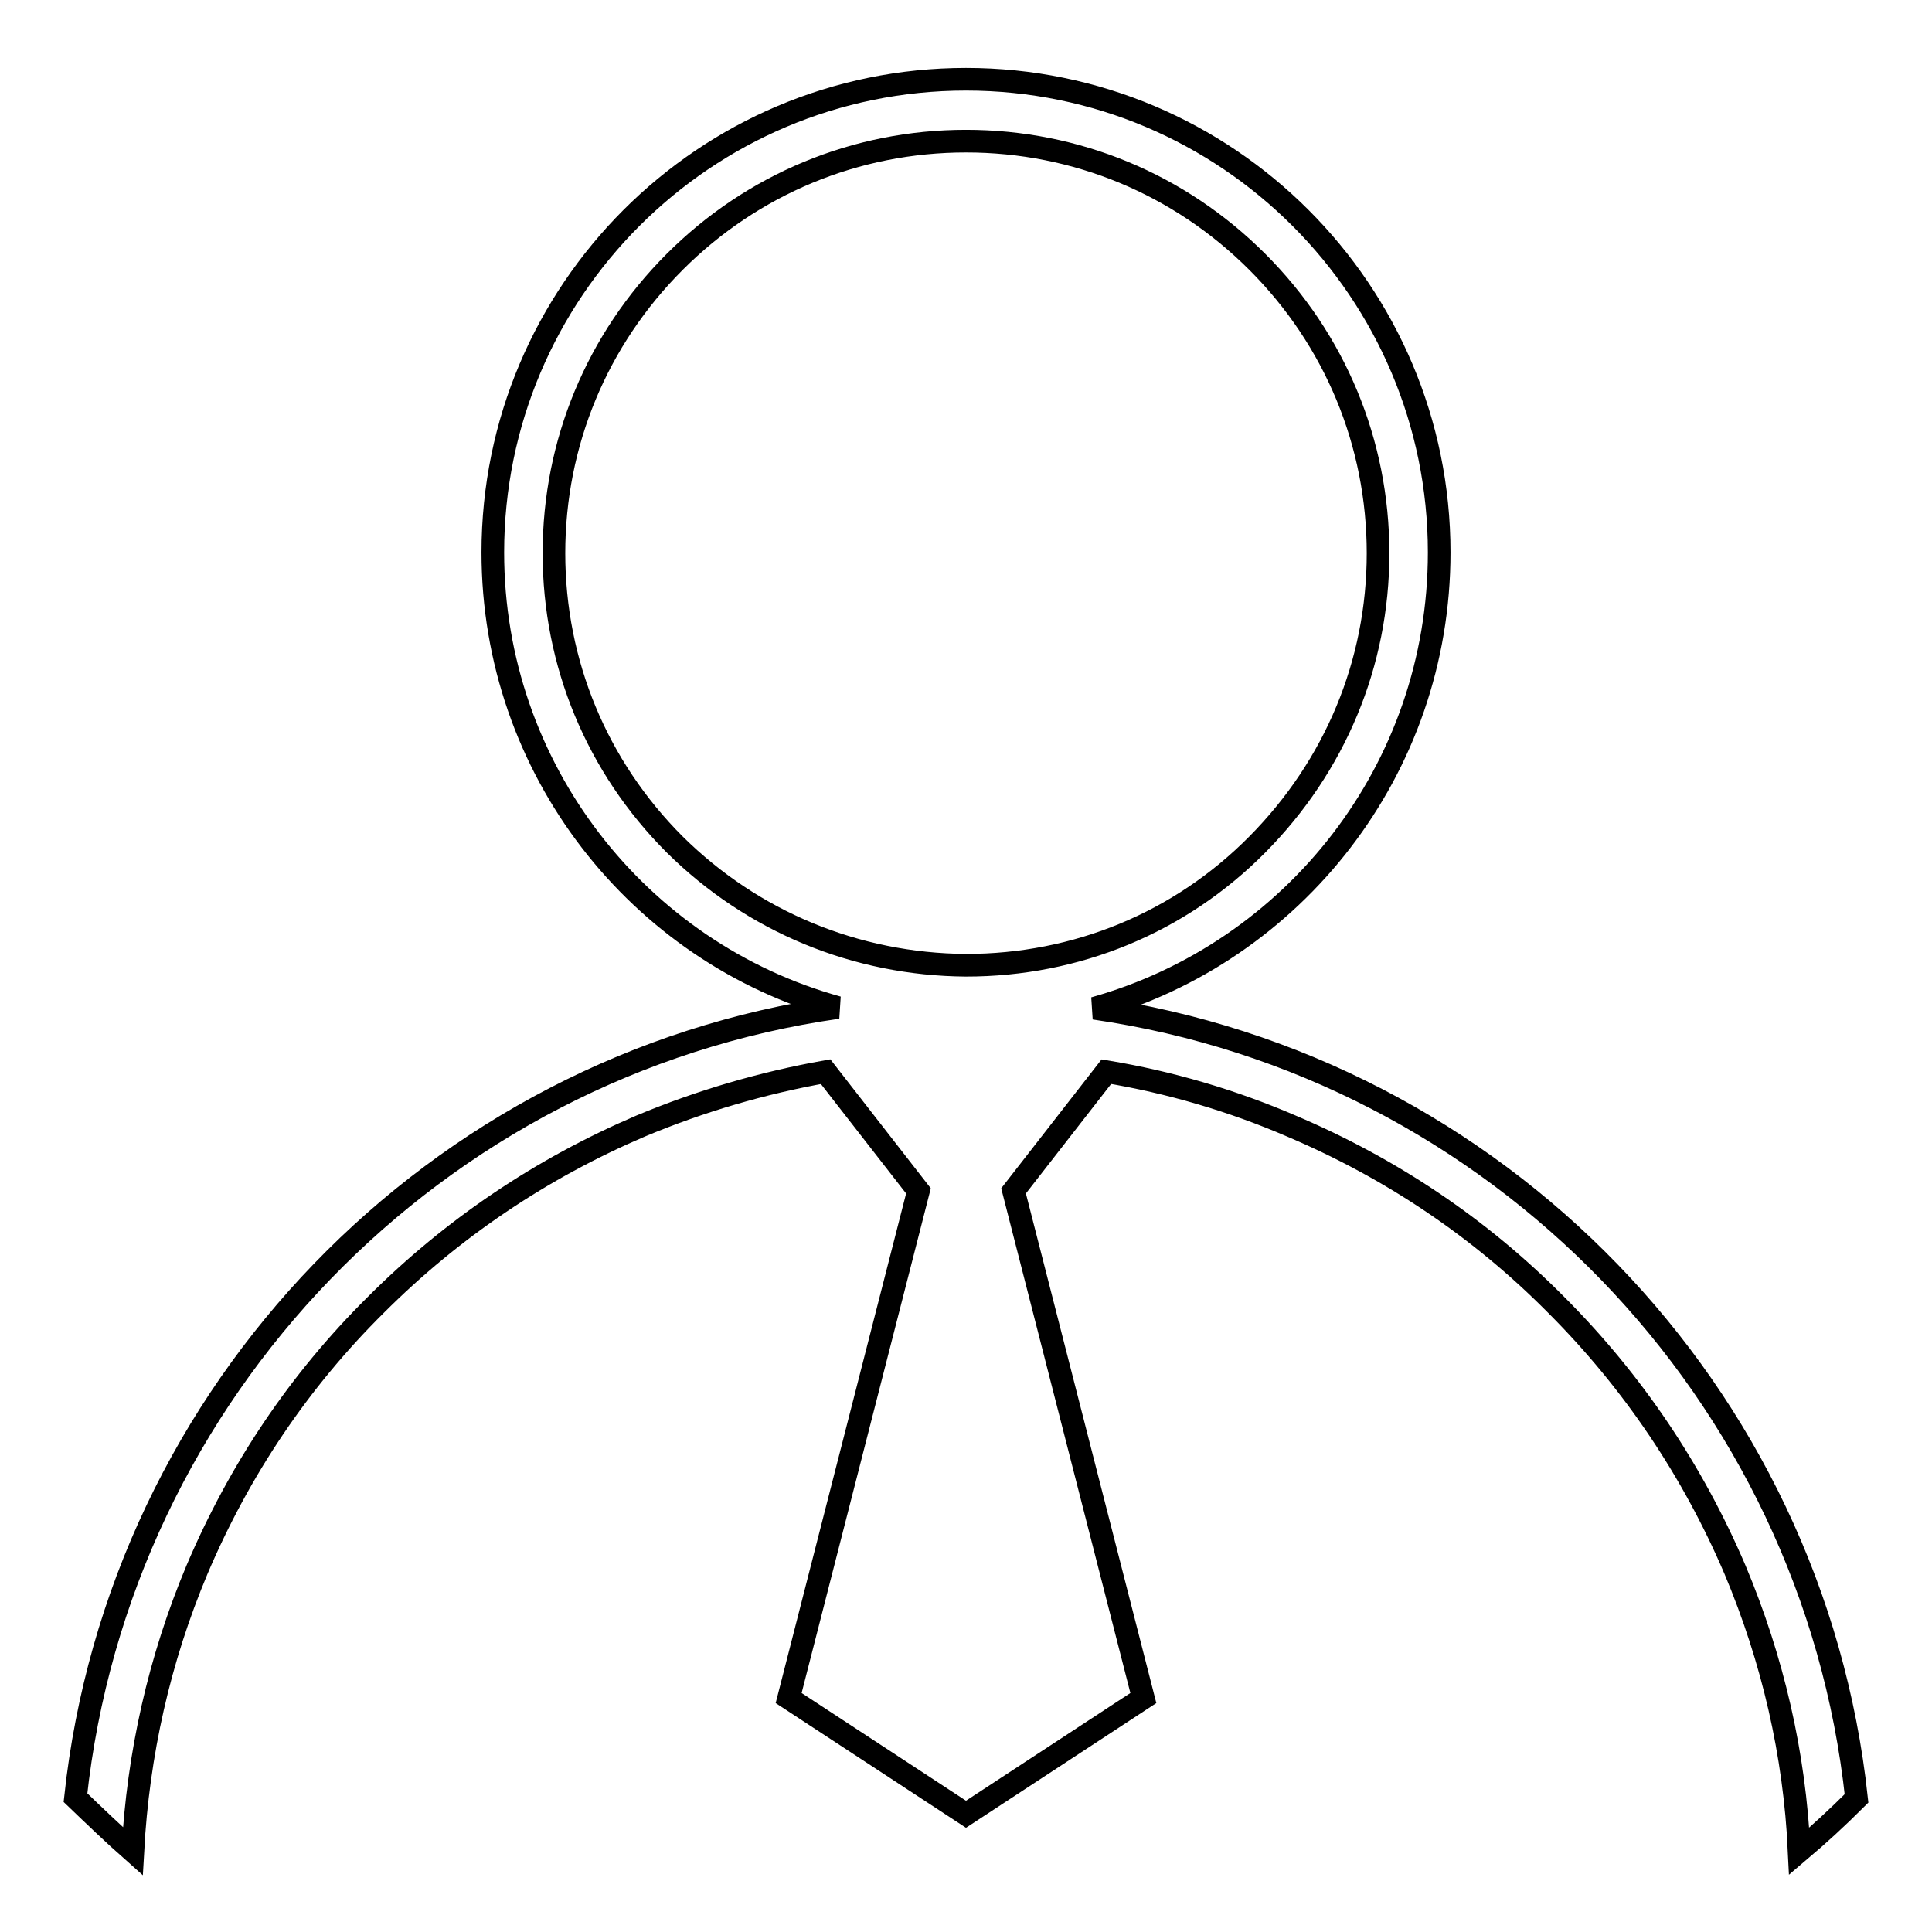
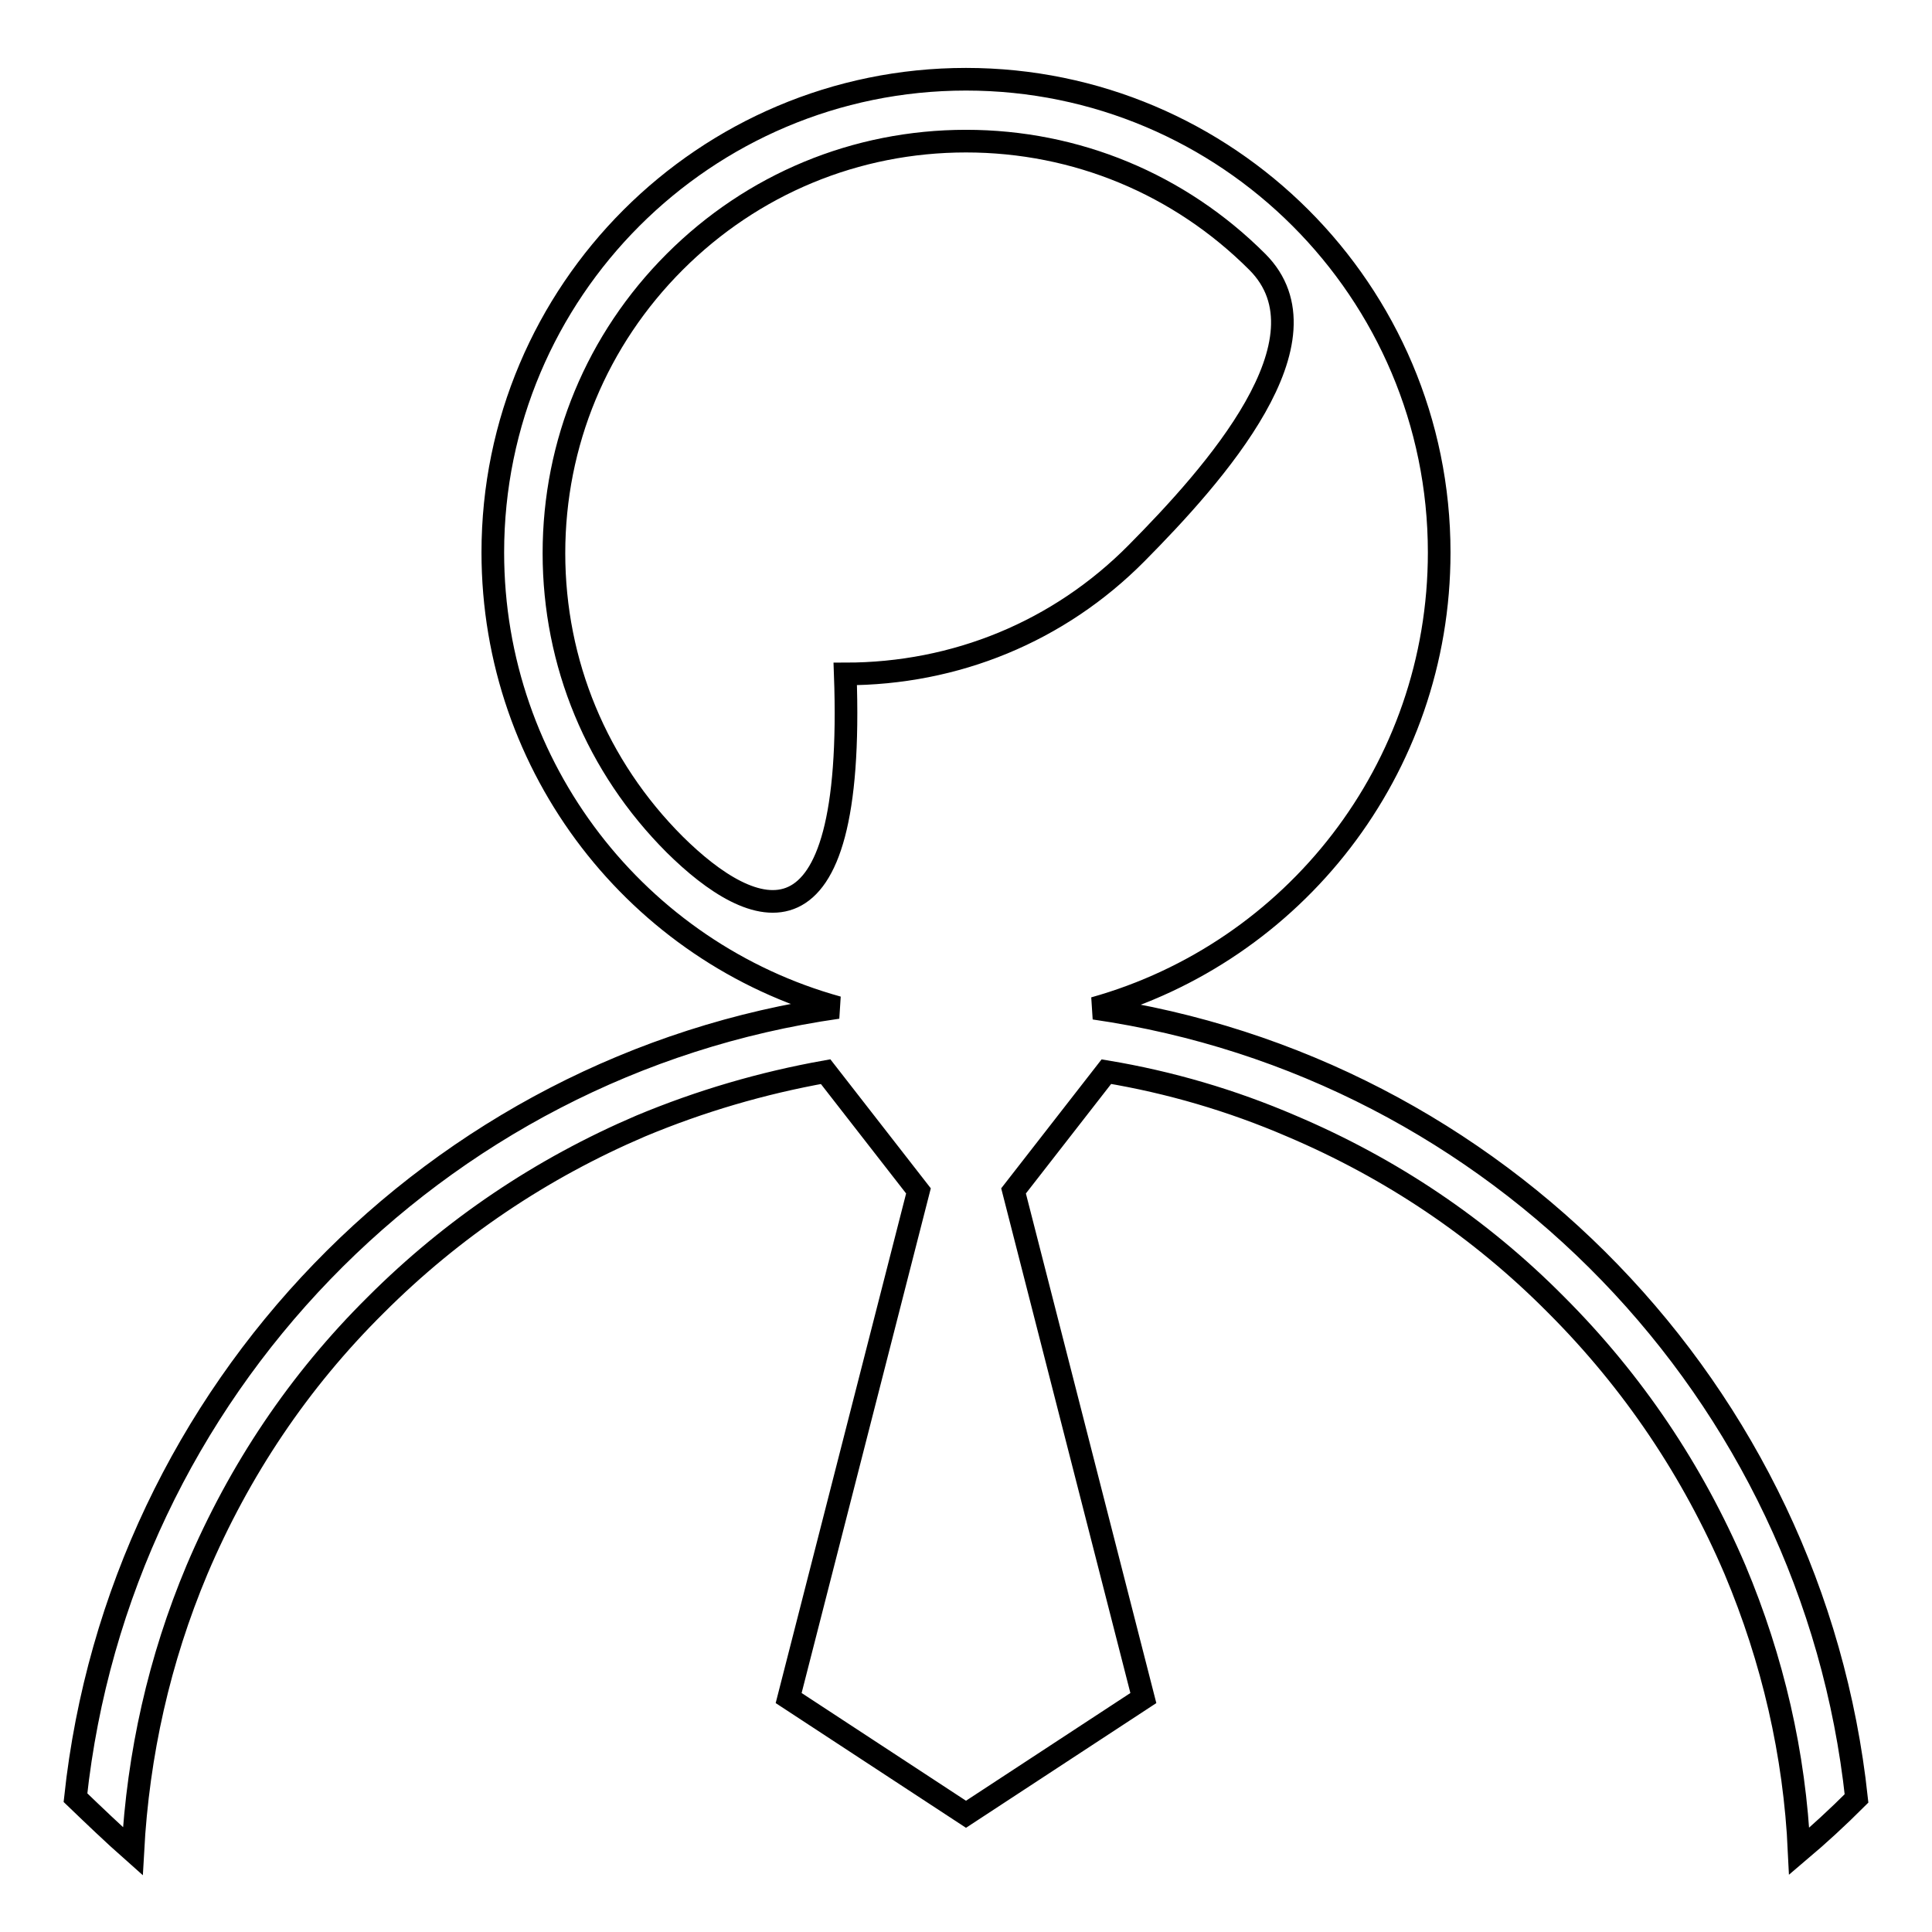
<svg xmlns="http://www.w3.org/2000/svg" version="1.1" x="0px" y="0px" viewBox="0 0 256 256" enable-background="new 0 0 256 256" xml:space="preserve">
  <g>
    <g>
-       <path stroke-width="3" fill-opacity="0" stroke="#000000" d="M246,238.3c-5.8-53.9-47.7-97-101-104.7c26.4-7.4,45.7-31.6,45.7-60.4c0-34.6-28.1-62.7-62.7-62.7c-34.6,0-62.7,28.1-62.7,62.7c0,28.7,19.3,53,45.7,60.3c-53.3,7.6-95.2,50.8-101,104.7c2.5,2.4,5,4.8,7.6,7.1c0.7-12.9,3.5-25.4,8.5-37.3c5.6-13.2,13.5-25,23.7-35.1c10.2-10.2,22-18.1,35.1-23.7c7.9-3.3,16.1-5.7,24.5-7.2l12.3,15.8L104.5,225l23.5,15.4l23.5-15.4l-17.2-67.2l12.3-15.8c8.4,1.4,16.6,3.8,24.5,7.2c13.2,5.6,25,13.5,35.1,23.7c10.2,10.2,18.1,22,23.7,35.1c5,11.9,7.9,24.4,8.5,37.3C241,243.1,243.5,240.8,246,238.3z M89.4,111.9c-10.3-10.3-16-24-16-38.6s5.7-28.3,16-38.6c10.3-10.3,24-16,38.6-16c14.6,0,28.3,5.7,38.6,16c10.3,10.3,16,24,16,38.6s-5.7,28.2-16,38.6s-24,16-38.6,16C113.4,127.8,99.7,122.1,89.4,111.9z" />
+       <path stroke-width="3" fill-opacity="0" stroke="#000000" d="M246,238.3c-5.8-53.9-47.7-97-101-104.7c26.4-7.4,45.7-31.6,45.7-60.4c0-34.6-28.1-62.7-62.7-62.7c-34.6,0-62.7,28.1-62.7,62.7c0,28.7,19.3,53,45.7,60.3c-53.3,7.6-95.2,50.8-101,104.7c2.5,2.4,5,4.8,7.6,7.1c0.7-12.9,3.5-25.4,8.5-37.3c5.6-13.2,13.5-25,23.7-35.1c10.2-10.2,22-18.1,35.1-23.7c7.9-3.3,16.1-5.7,24.5-7.2l12.3,15.8L104.5,225l23.5,15.4l23.5-15.4l-17.2-67.2l12.3-15.8c8.4,1.4,16.6,3.8,24.5,7.2c13.2,5.6,25,13.5,35.1,23.7c10.2,10.2,18.1,22,23.7,35.1c5,11.9,7.9,24.4,8.5,37.3C241,243.1,243.5,240.8,246,238.3z M89.4,111.9c-10.3-10.3-16-24-16-38.6s5.7-28.3,16-38.6c10.3-10.3,24-16,38.6-16c14.6,0,28.3,5.7,38.6,16s-5.7,28.2-16,38.6s-24,16-38.6,16C113.4,127.8,99.7,122.1,89.4,111.9z" />
    </g>
  </g>
</svg>